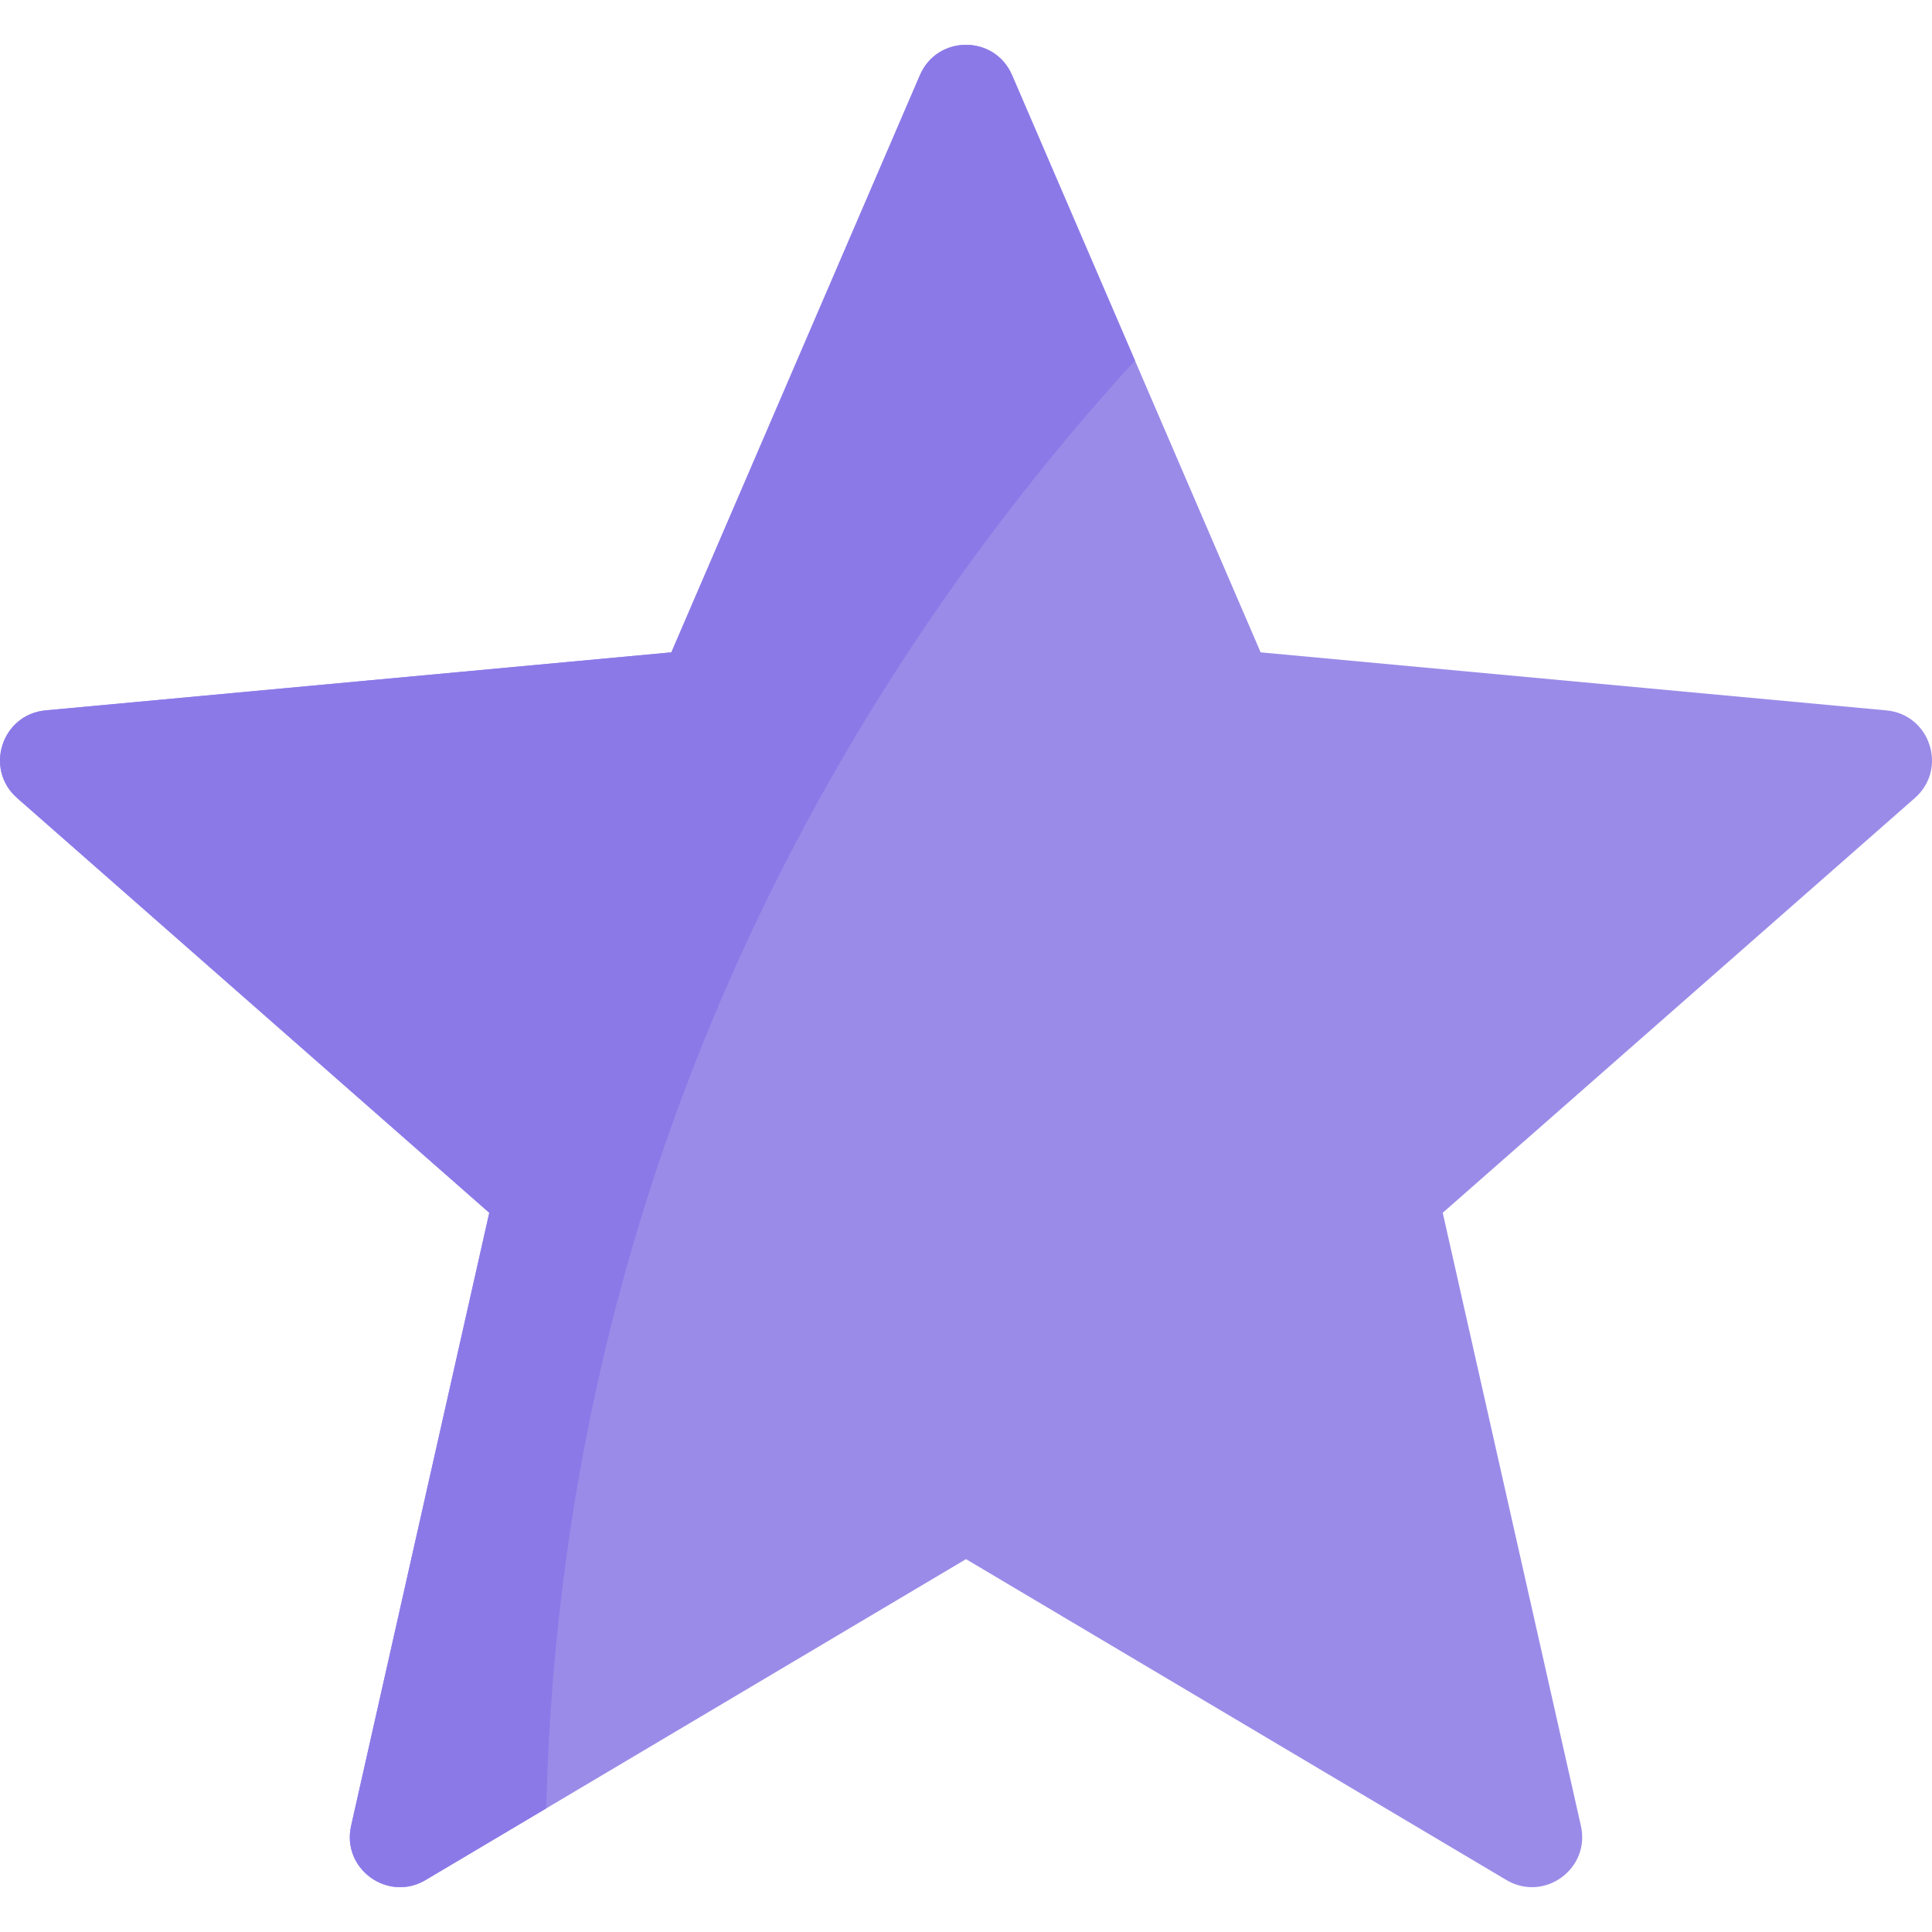
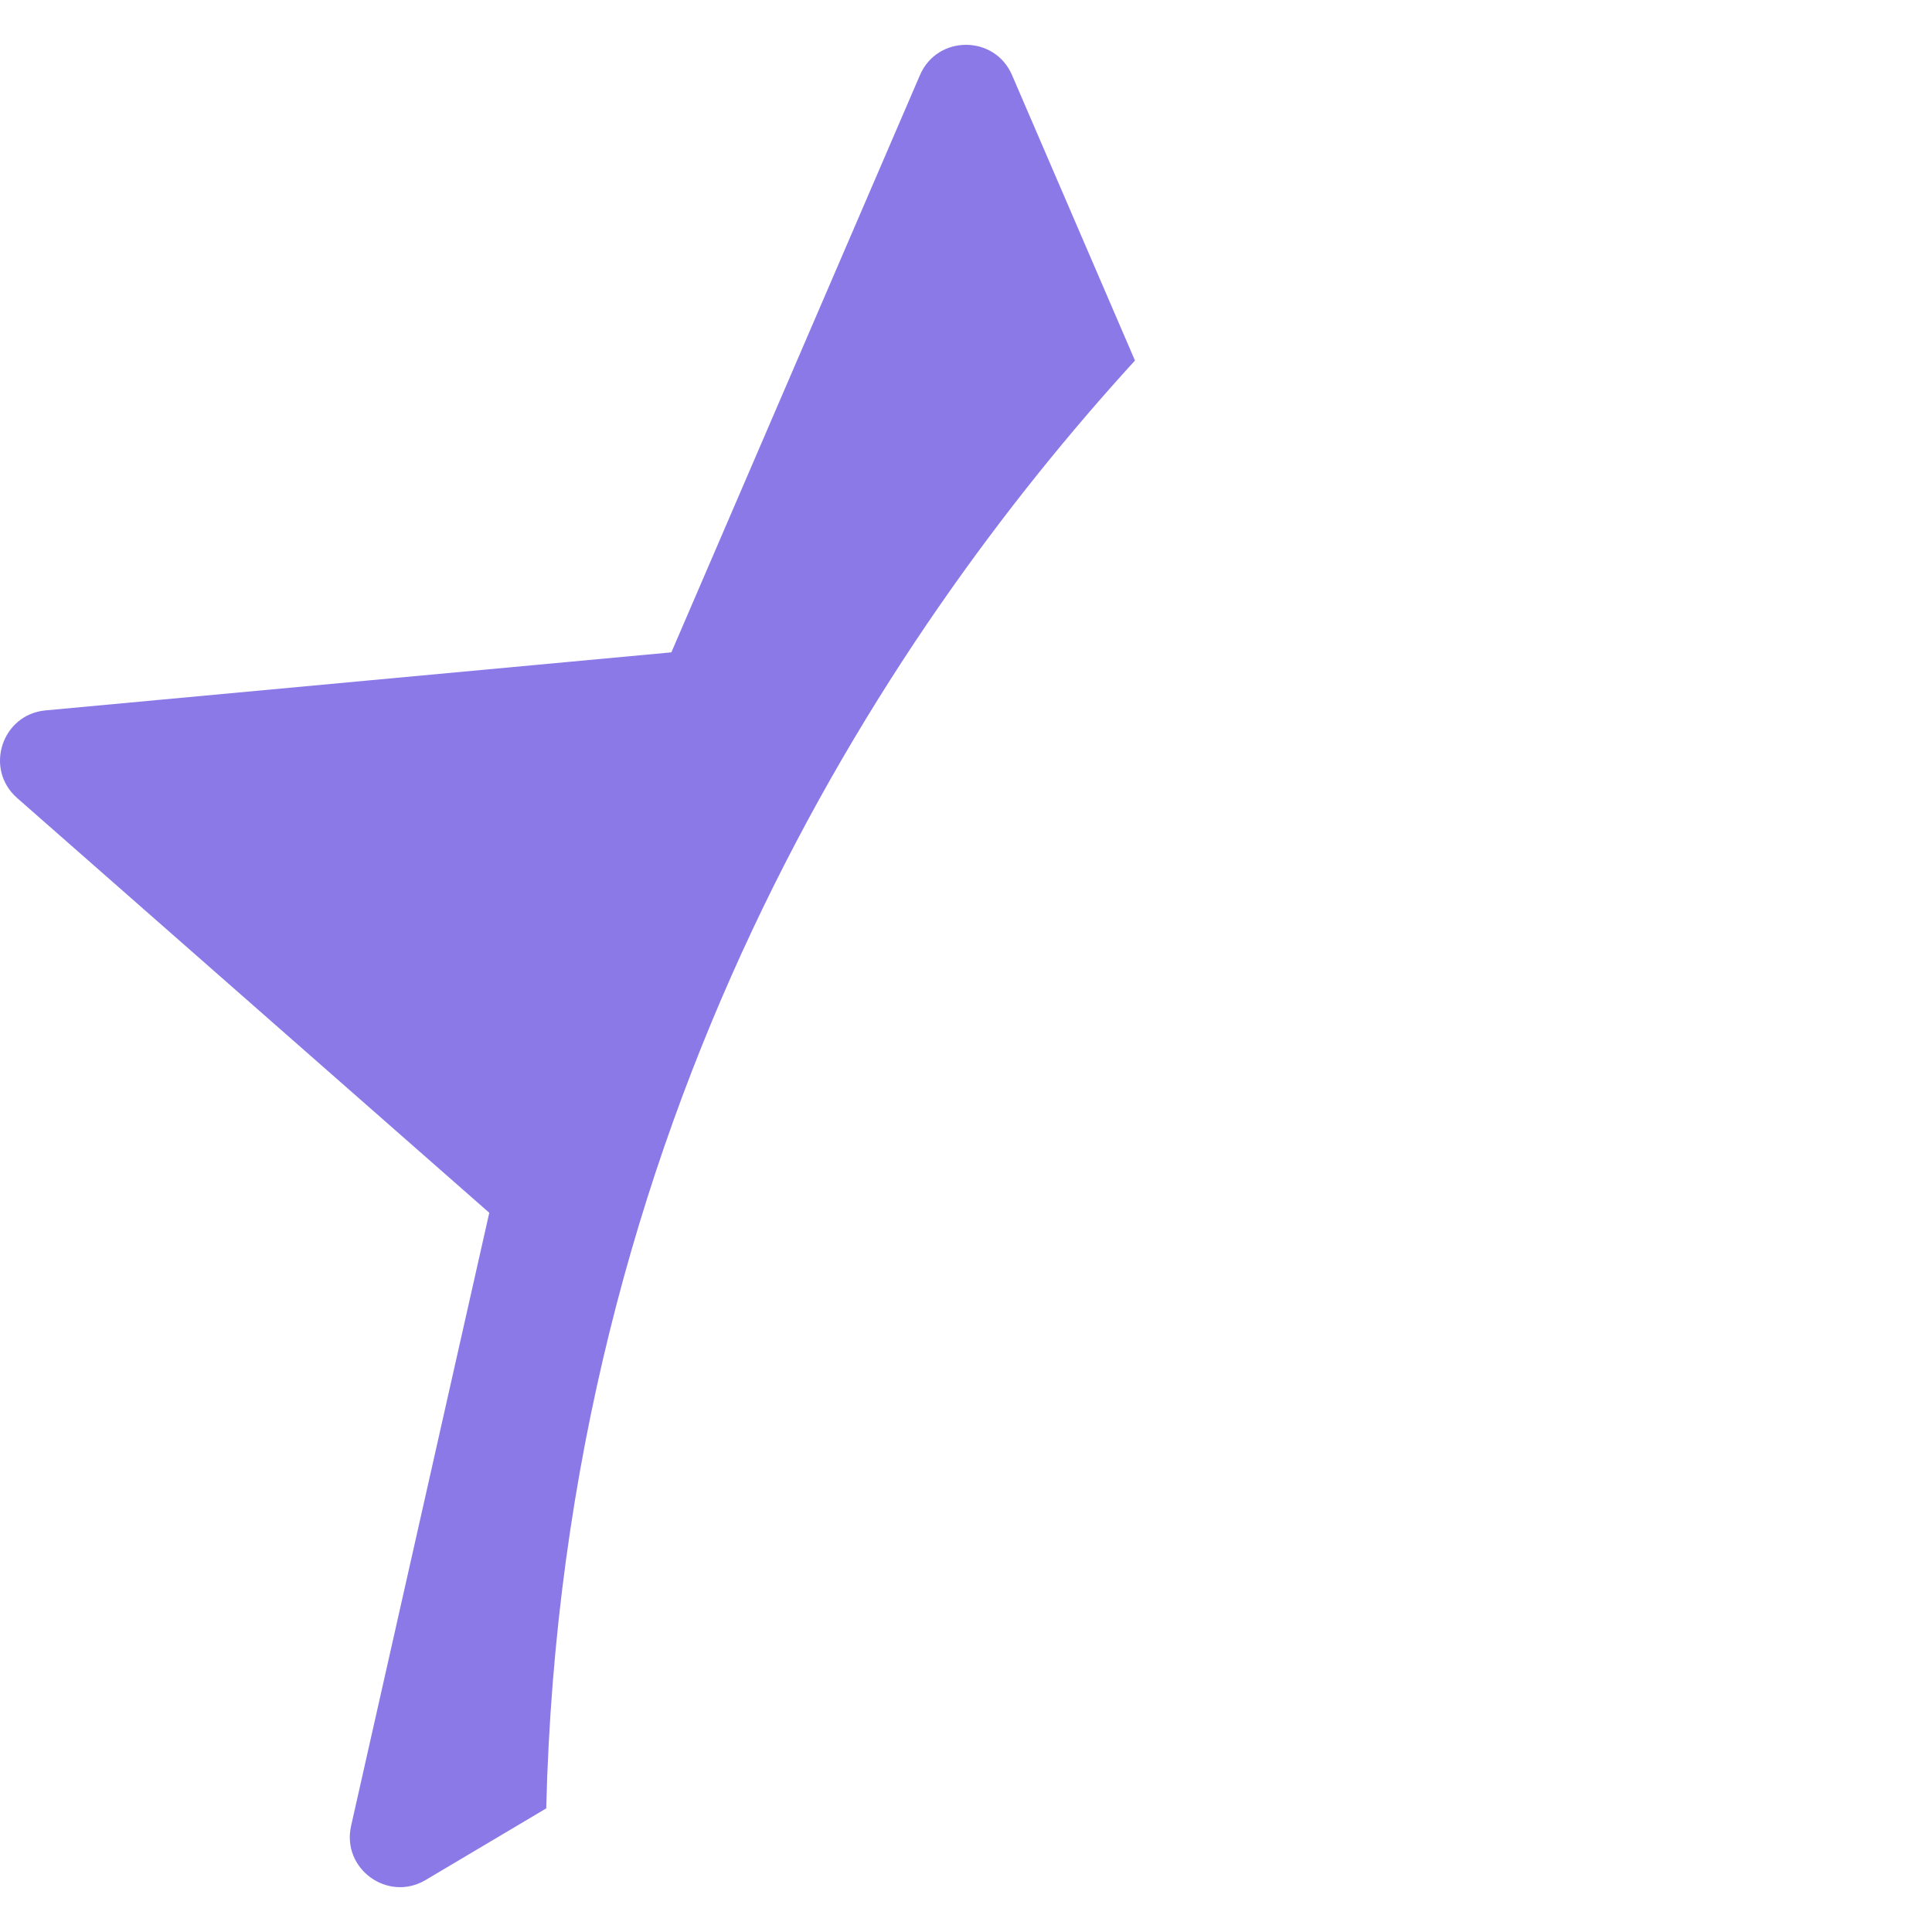
<svg xmlns="http://www.w3.org/2000/svg" width="288" height="288">
  <svg width="288" height="288" viewBox="0 0 512 512">
-     <path fill="#9b8be8" d="M499.92 188.26l-165.839-15.381L268.205 19.91c-4.612-10.711-19.799-10.711-24.411 0l-65.875 152.97L12.08 188.26c-11.612 1.077-16.305 15.52-7.544 23.216l125.126 109.922-36.618 162.476c-2.564 11.376 9.722 20.302 19.749 14.348L256 413.188l143.207 85.034c10.027 5.954 22.314-2.972 19.75-14.348l-36.619-162.476 125.126-109.922c8.761-7.696 4.068-22.139-7.544-23.216z" class="colorffdc64 svgShape" />
    <path fill="#8c79e8" d="M268.205 19.91c-4.612-10.711-19.799-10.711-24.411 0l-65.875 152.97L12.08 188.26c-11.612 1.077-16.305 15.52-7.544 23.216l125.126 109.922-36.618 162.476c-2.564 11.376 9.722 20.302 19.749 14.348l31.963-18.979c4.424-182.101 89.034-310.338 156.022-383.697L268.205 19.91z" class="colorffc850 svgShape" />
  </svg>
</svg>